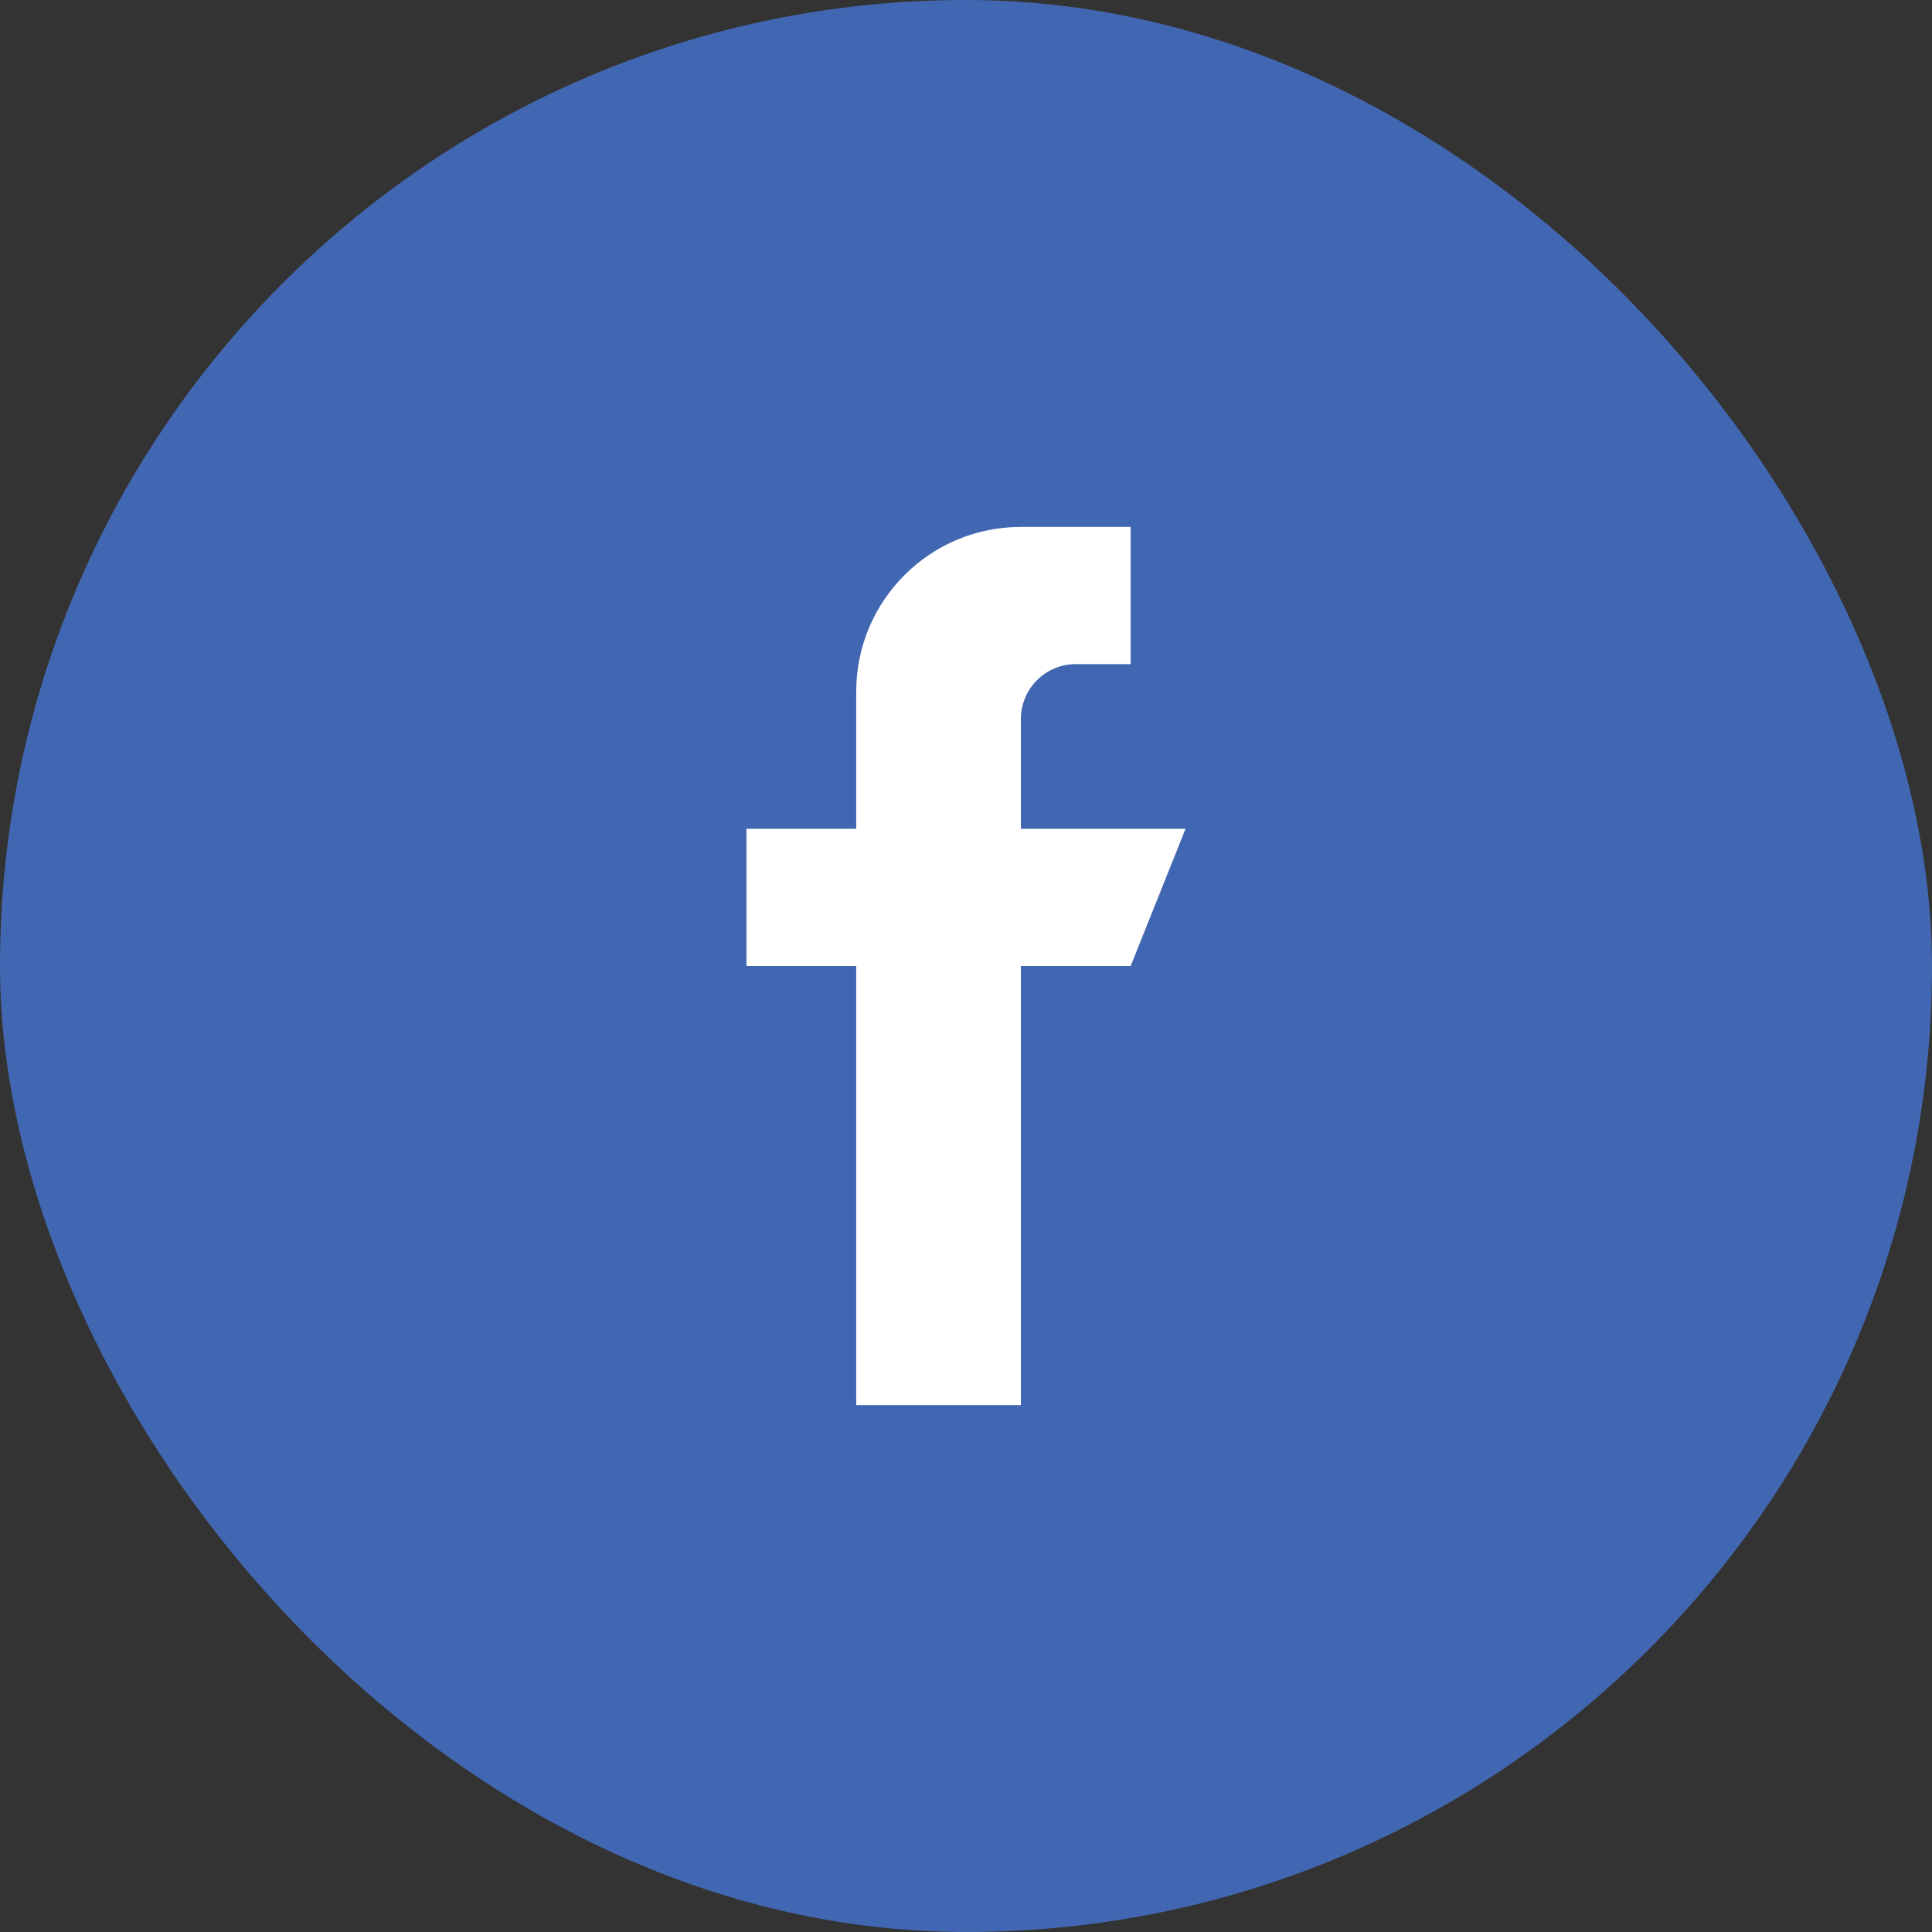
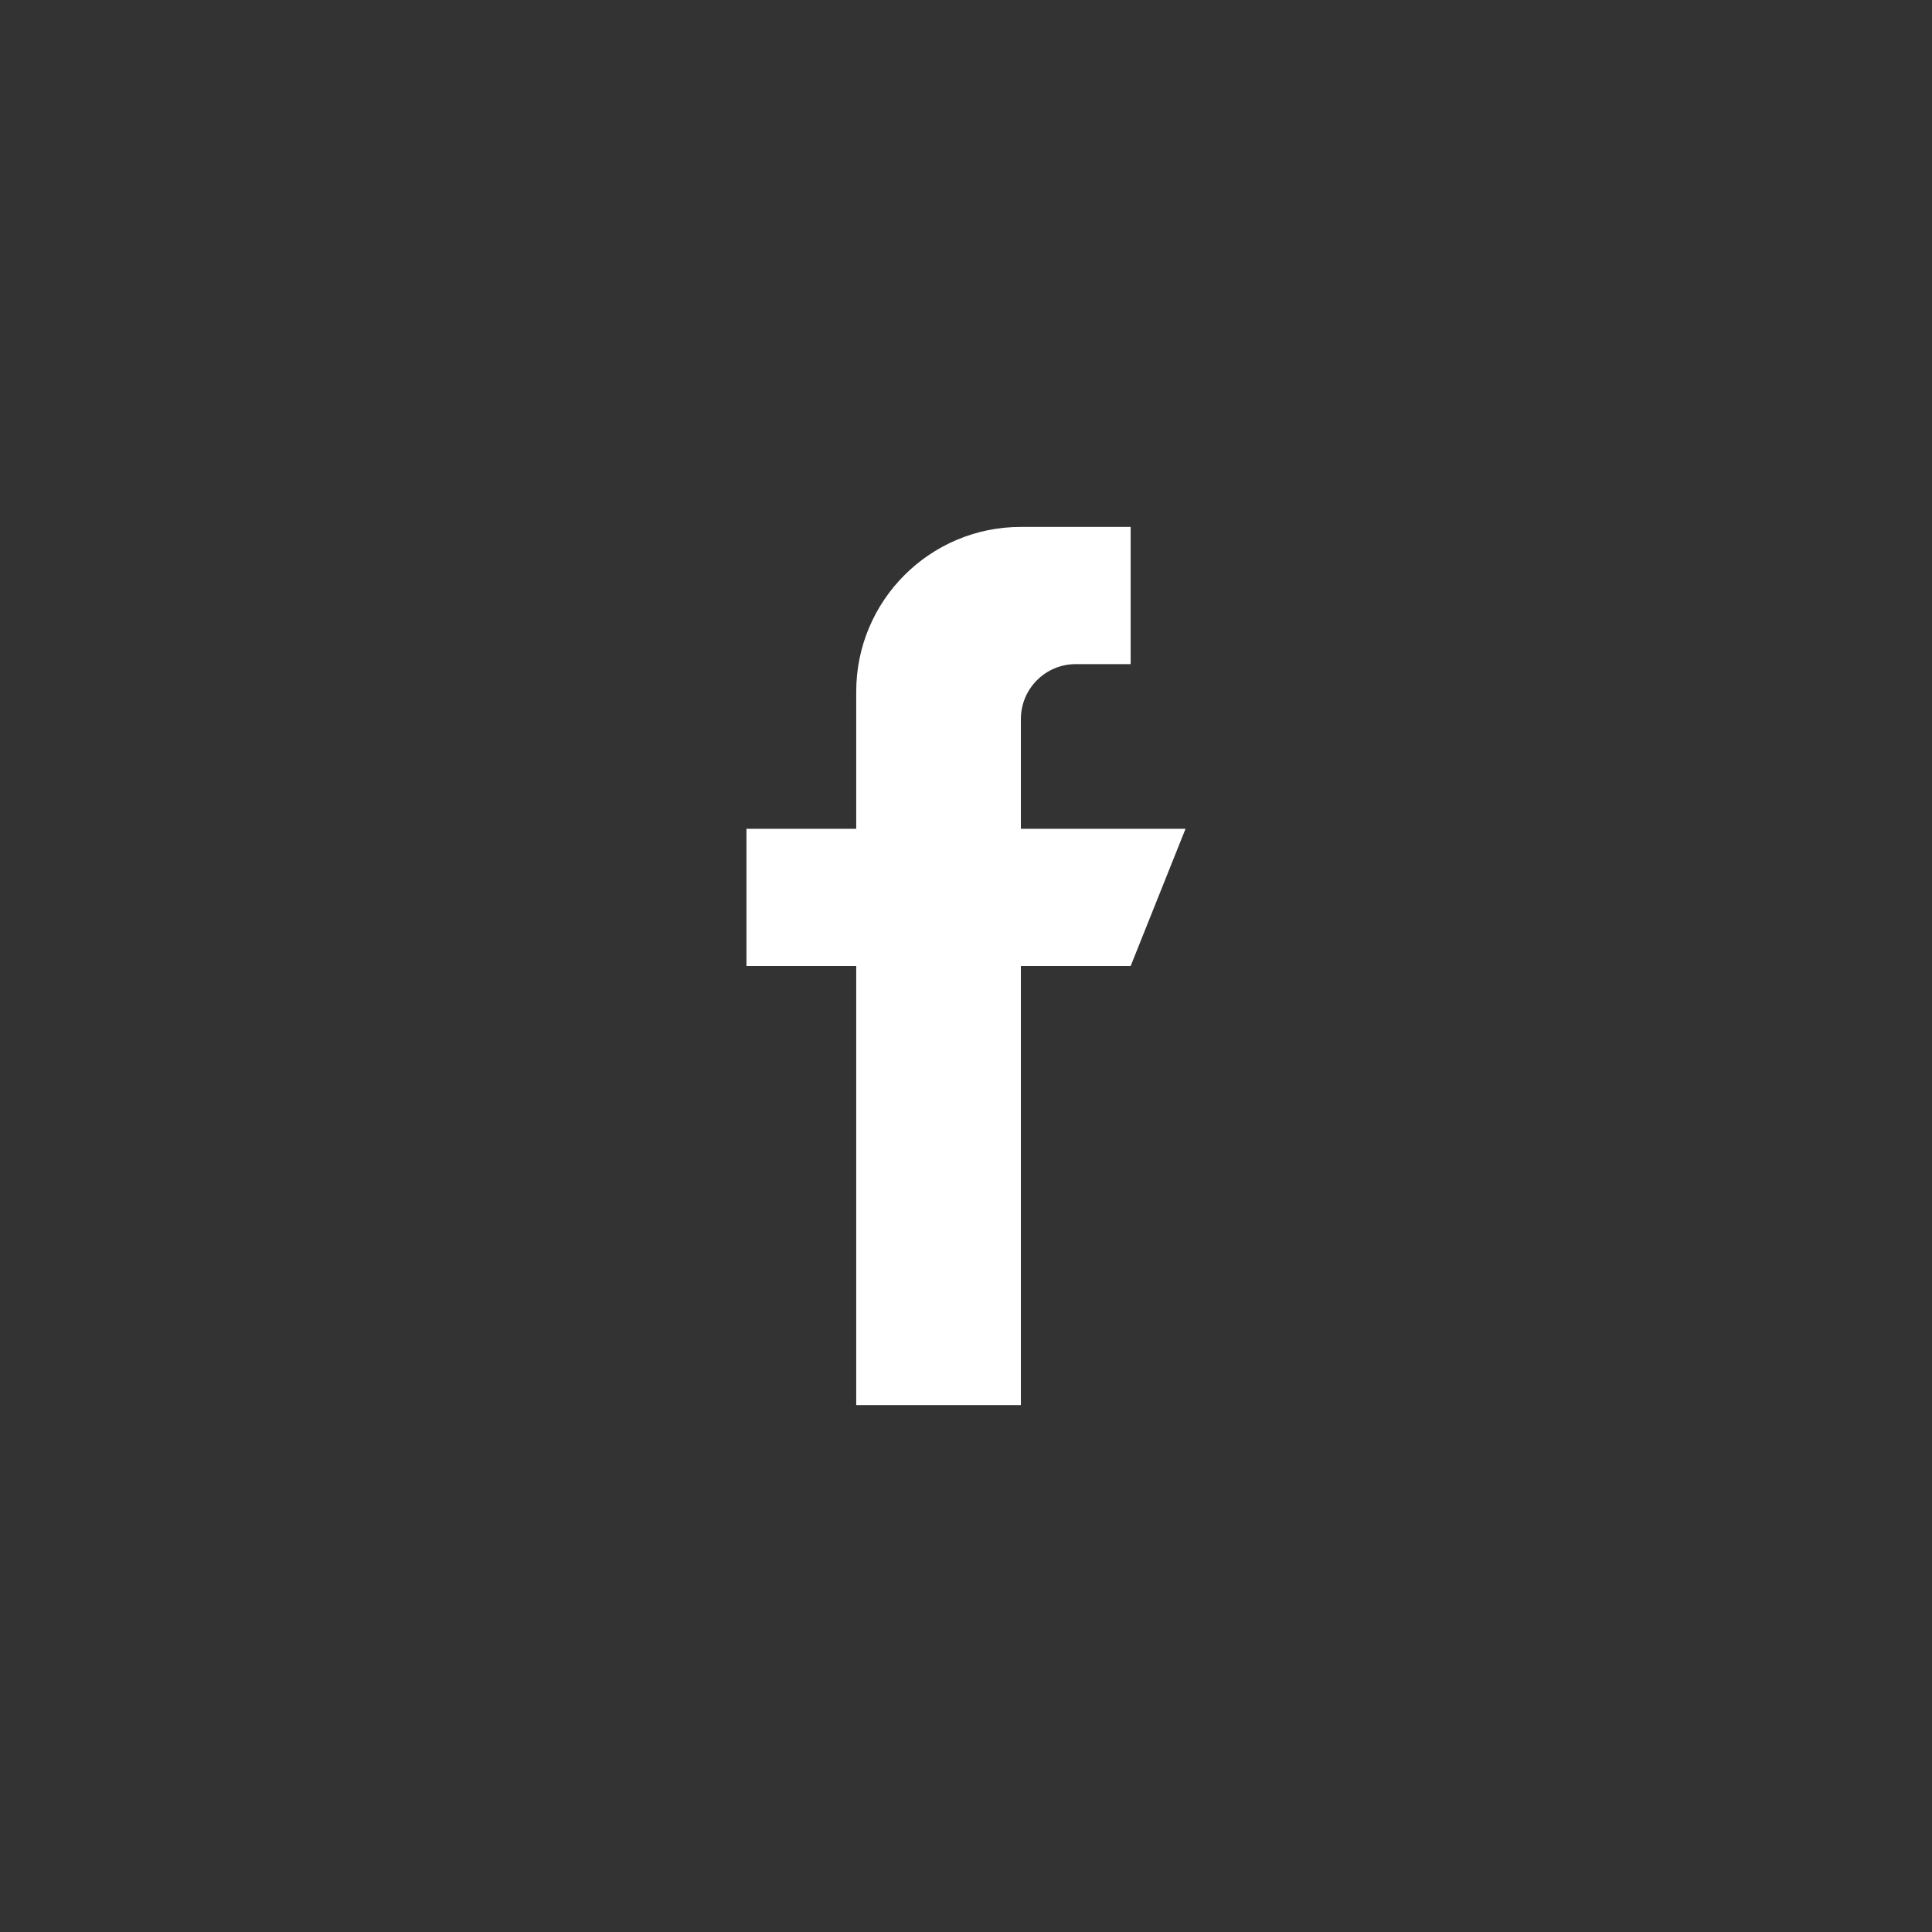
<svg xmlns="http://www.w3.org/2000/svg" width="32" height="32" viewBox="0 0 44 44" fill="none">
  <rect x="0" y="0" width="44" height="44" fill="#333333" stroke="none" />
-   <rect width="44" height="44" rx="22" fill="#4267B2" />
-   <path d="M23.25 18.875V16.375C23.25 15.685 23.81 15.125 24.5 15.125H25.75V12H23.25C21.179 12 19.5 13.679 19.5 15.75V18.875H17V22H19.5V32H23.25V22H25.75L27 18.875H23.25Z" fill="white" />
+   <path d="M23.25 18.875V16.375C23.25 15.685 23.81 15.125 24.5 15.125H25.75V12H23.25C21.179 12 19.5 13.679 19.5 15.75V18.875H17V22H19.5V32H23.25V22H25.75L27 18.875Z" fill="white" />
</svg>